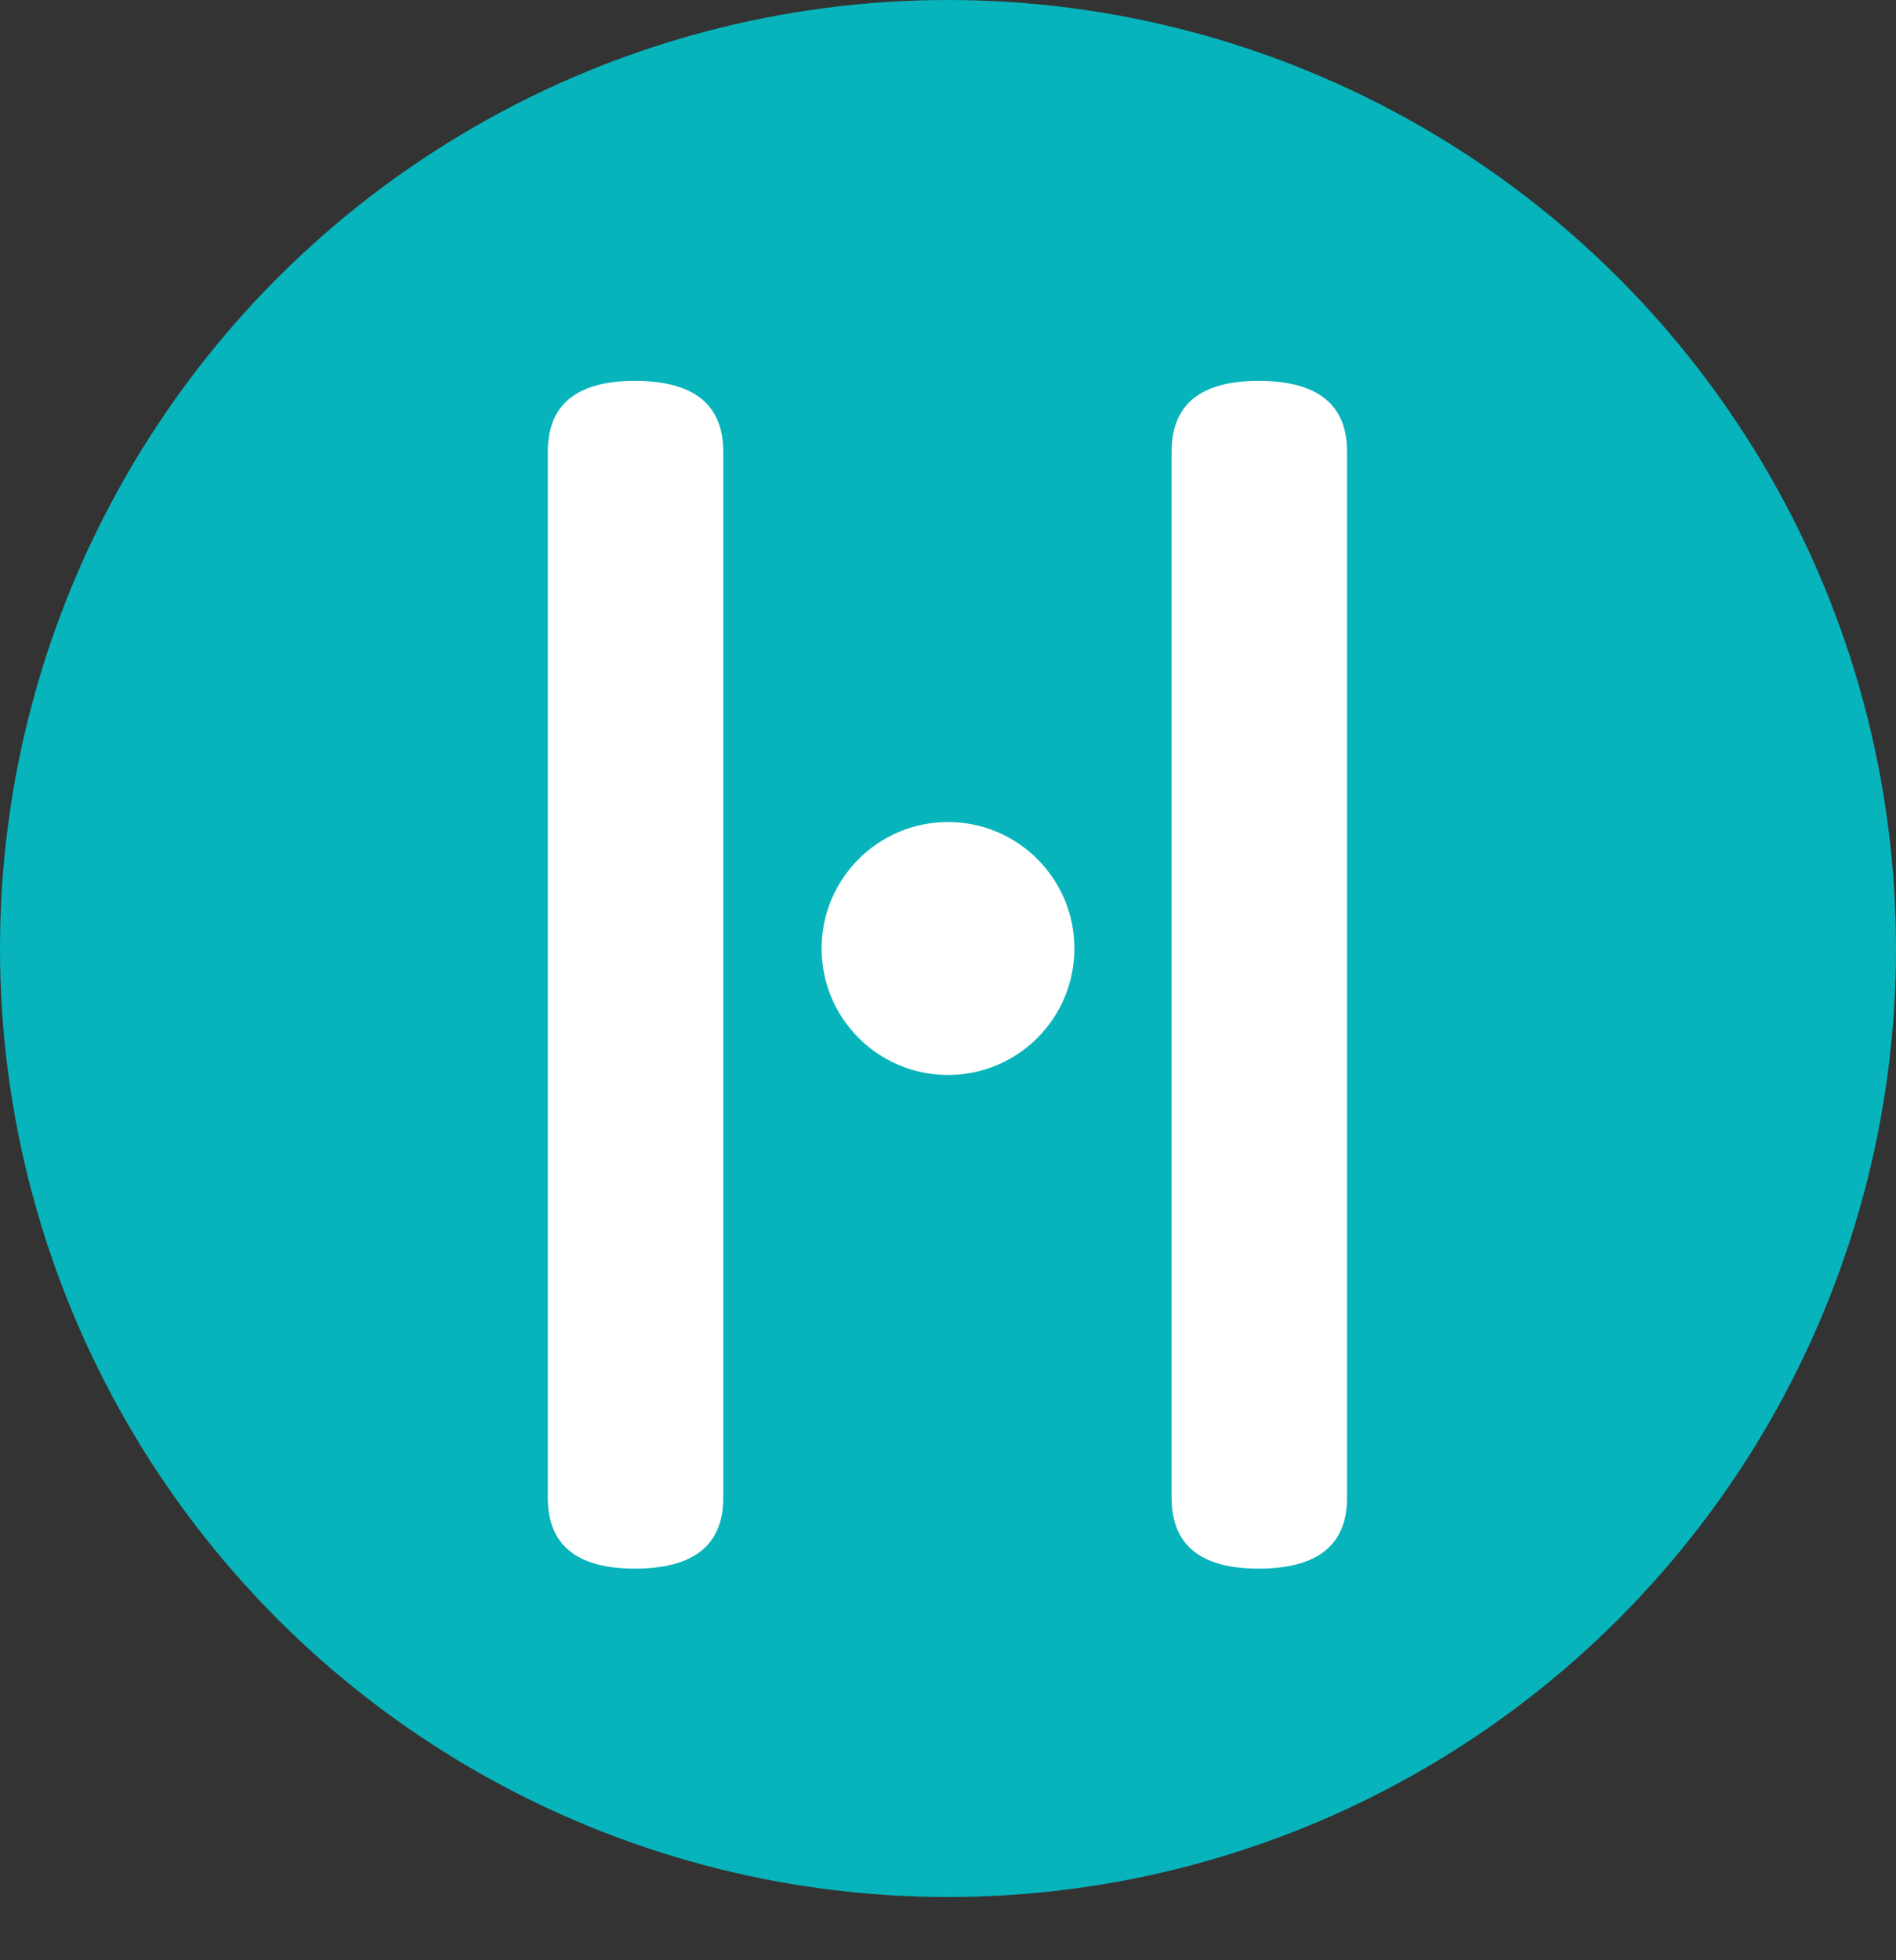
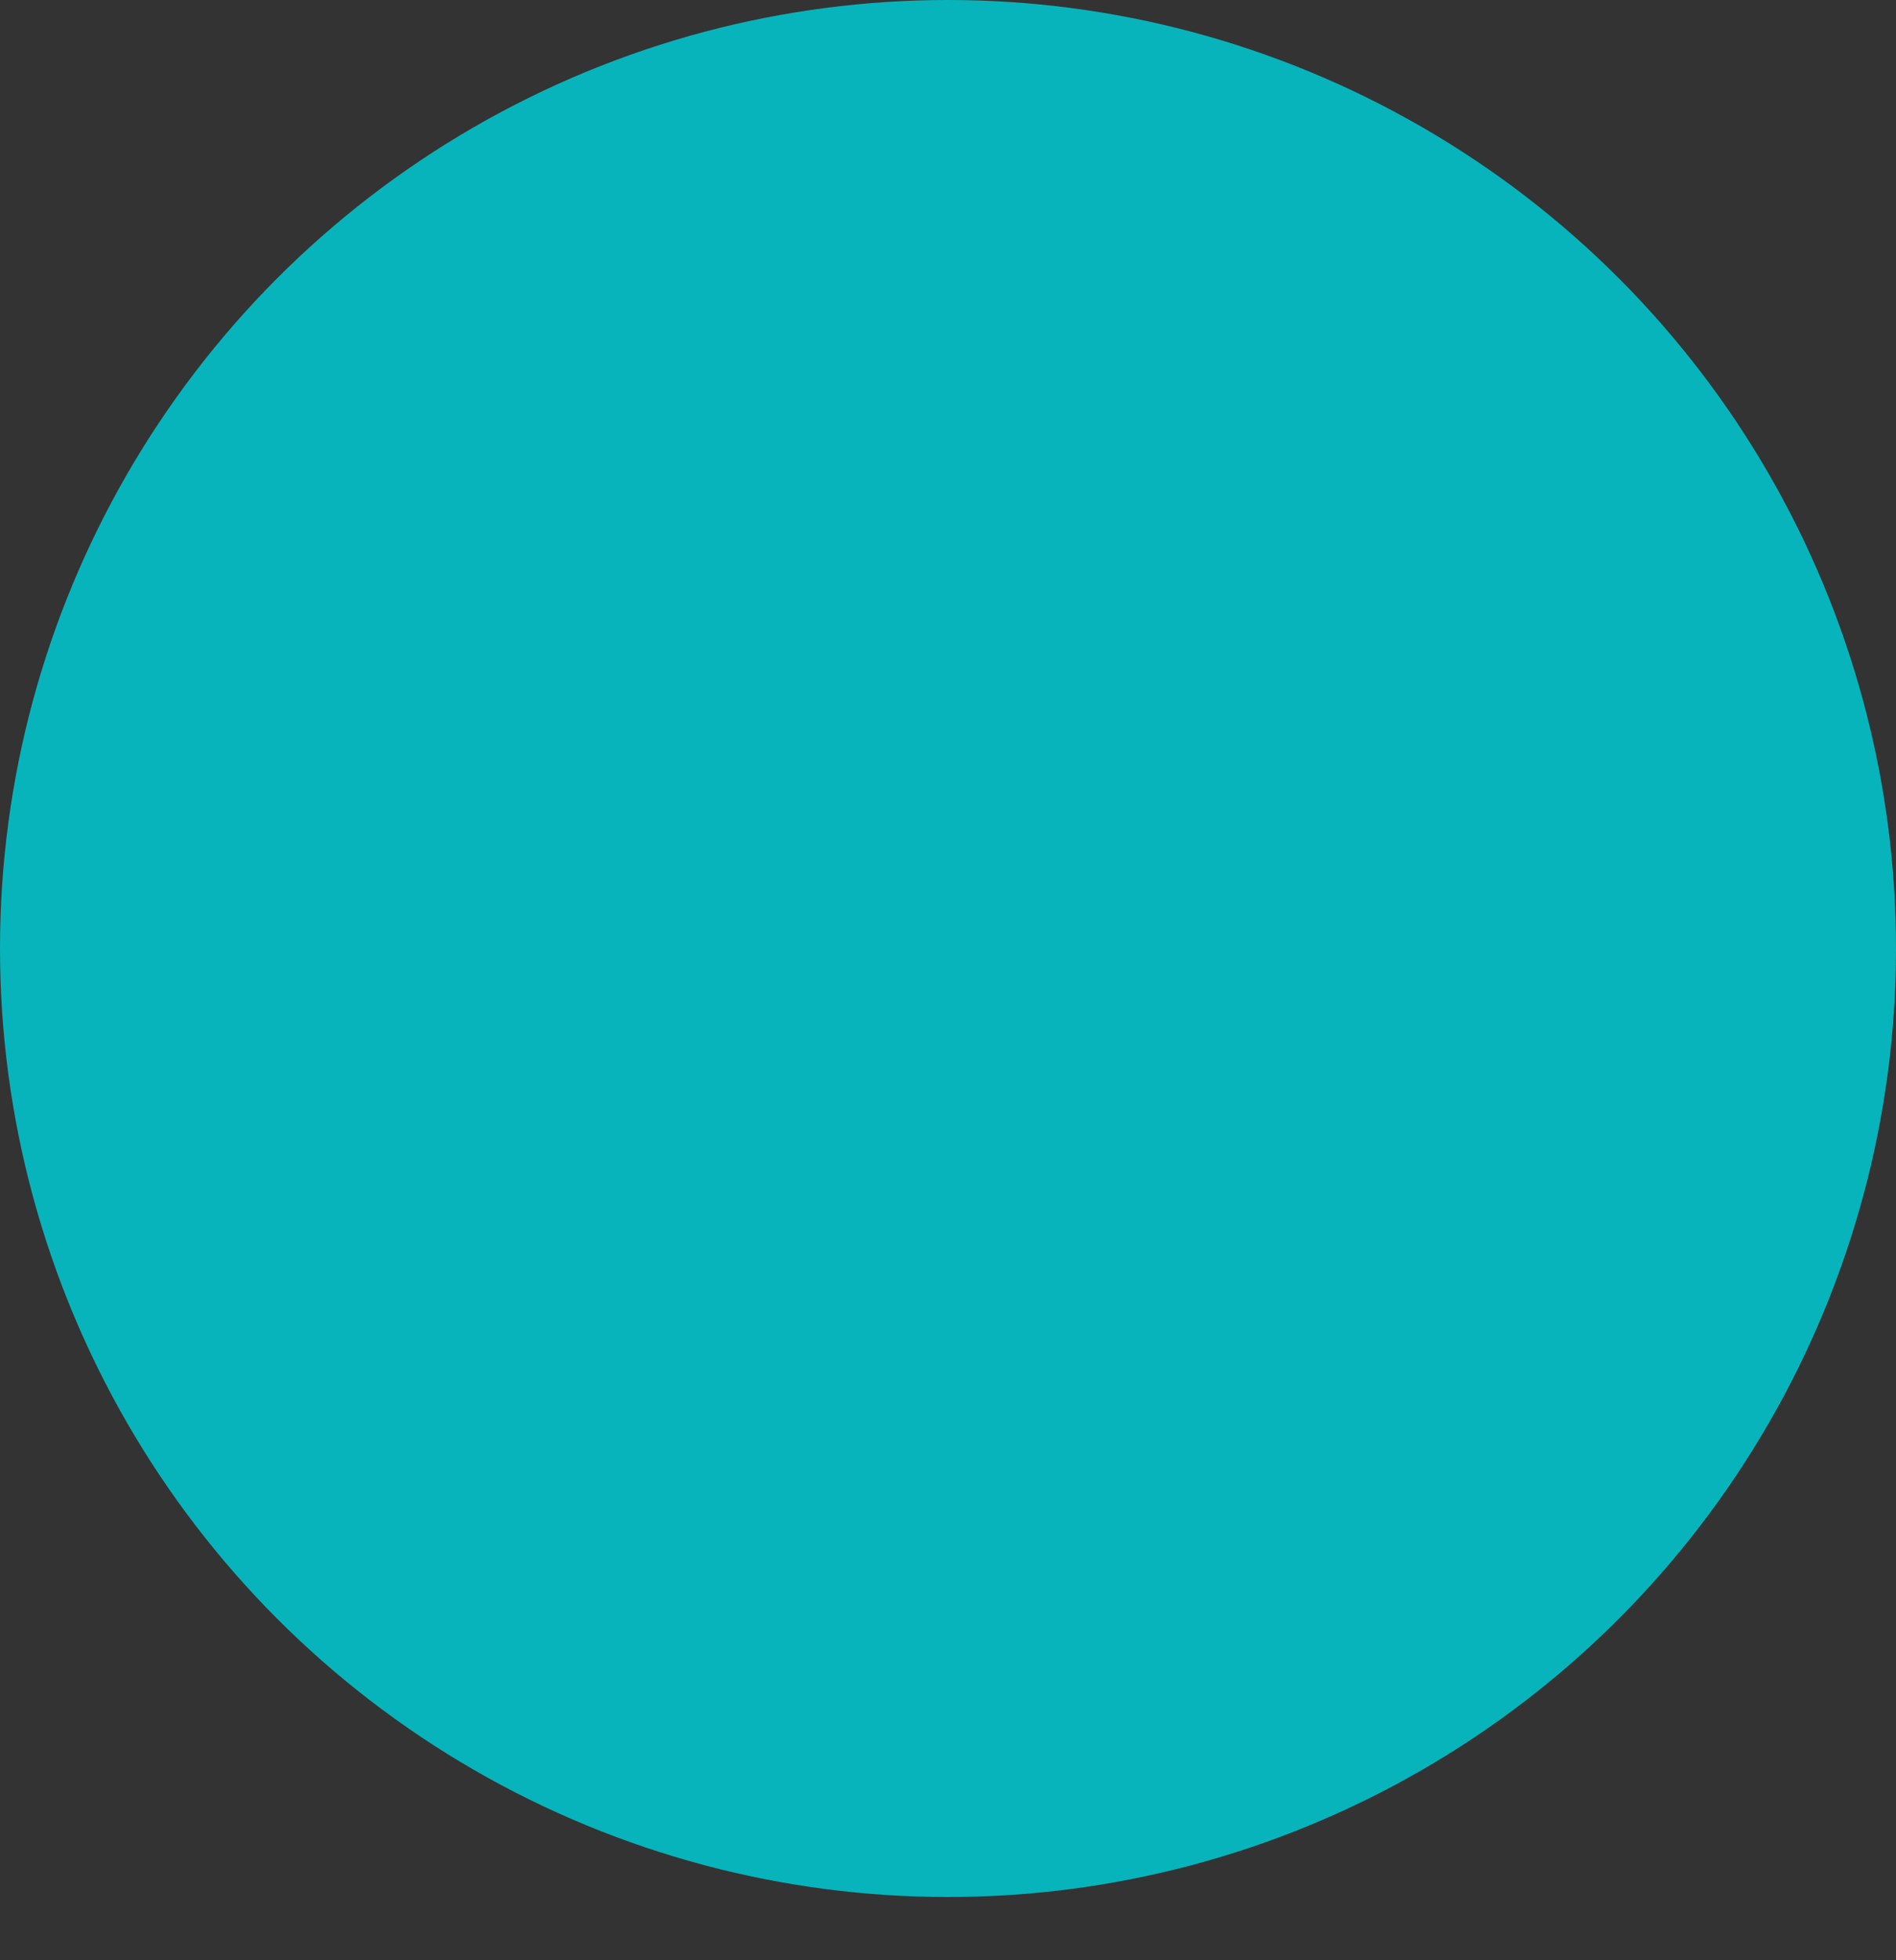
<svg xmlns="http://www.w3.org/2000/svg" width="90" height="93" viewBox="0 0 90 93" fill="none">
  <rect x="0" y="0" width="90" height="93" fill="#333333" stroke="none" />
  <circle cx="45" cy="45" r="45" fill="#07B4BB" />
-   <path d="M55.613 21.43C55.613 19.19 56.99 18.07 59.743 18.07C62.543 18.07 63.943 19.19 63.943 21.43V71.06C63.943 73.3 62.543 74.42 59.743 74.42C56.99 74.42 55.613 73.3 55.613 71.06V21.43ZM34.333 71.06C34.333 73.3 32.933 74.42 30.133 74.42C27.38 74.42 26.003 73.3 26.003 71.06V21.43C26.003 19.19 27.38 18.07 30.133 18.07C32.933 18.07 34.333 19.19 34.333 21.43V71.06ZM50.713 45.09C50.713 46.723 50.153 48.1 49.033 49.22C47.913 50.34 46.537 50.9 44.903 50.9C43.317 50.9 41.963 50.34 40.843 49.22C39.723 48.1 39.163 46.723 39.163 45.09C39.163 43.457 39.723 42.08 40.843 40.96C41.963 39.84 43.317 39.28 44.903 39.28C46.537 39.28 47.913 39.84 49.033 40.96C50.153 42.08 50.713 43.457 50.713 45.09Z" fill="white" />
-   <path d="M51 45C51 48.314 48.314 51 45 51C41.686 51 39 48.314 39 45C39 41.686 41.686 39 45 39C48.314 39 51 41.686 51 45Z" fill="white" />
</svg>